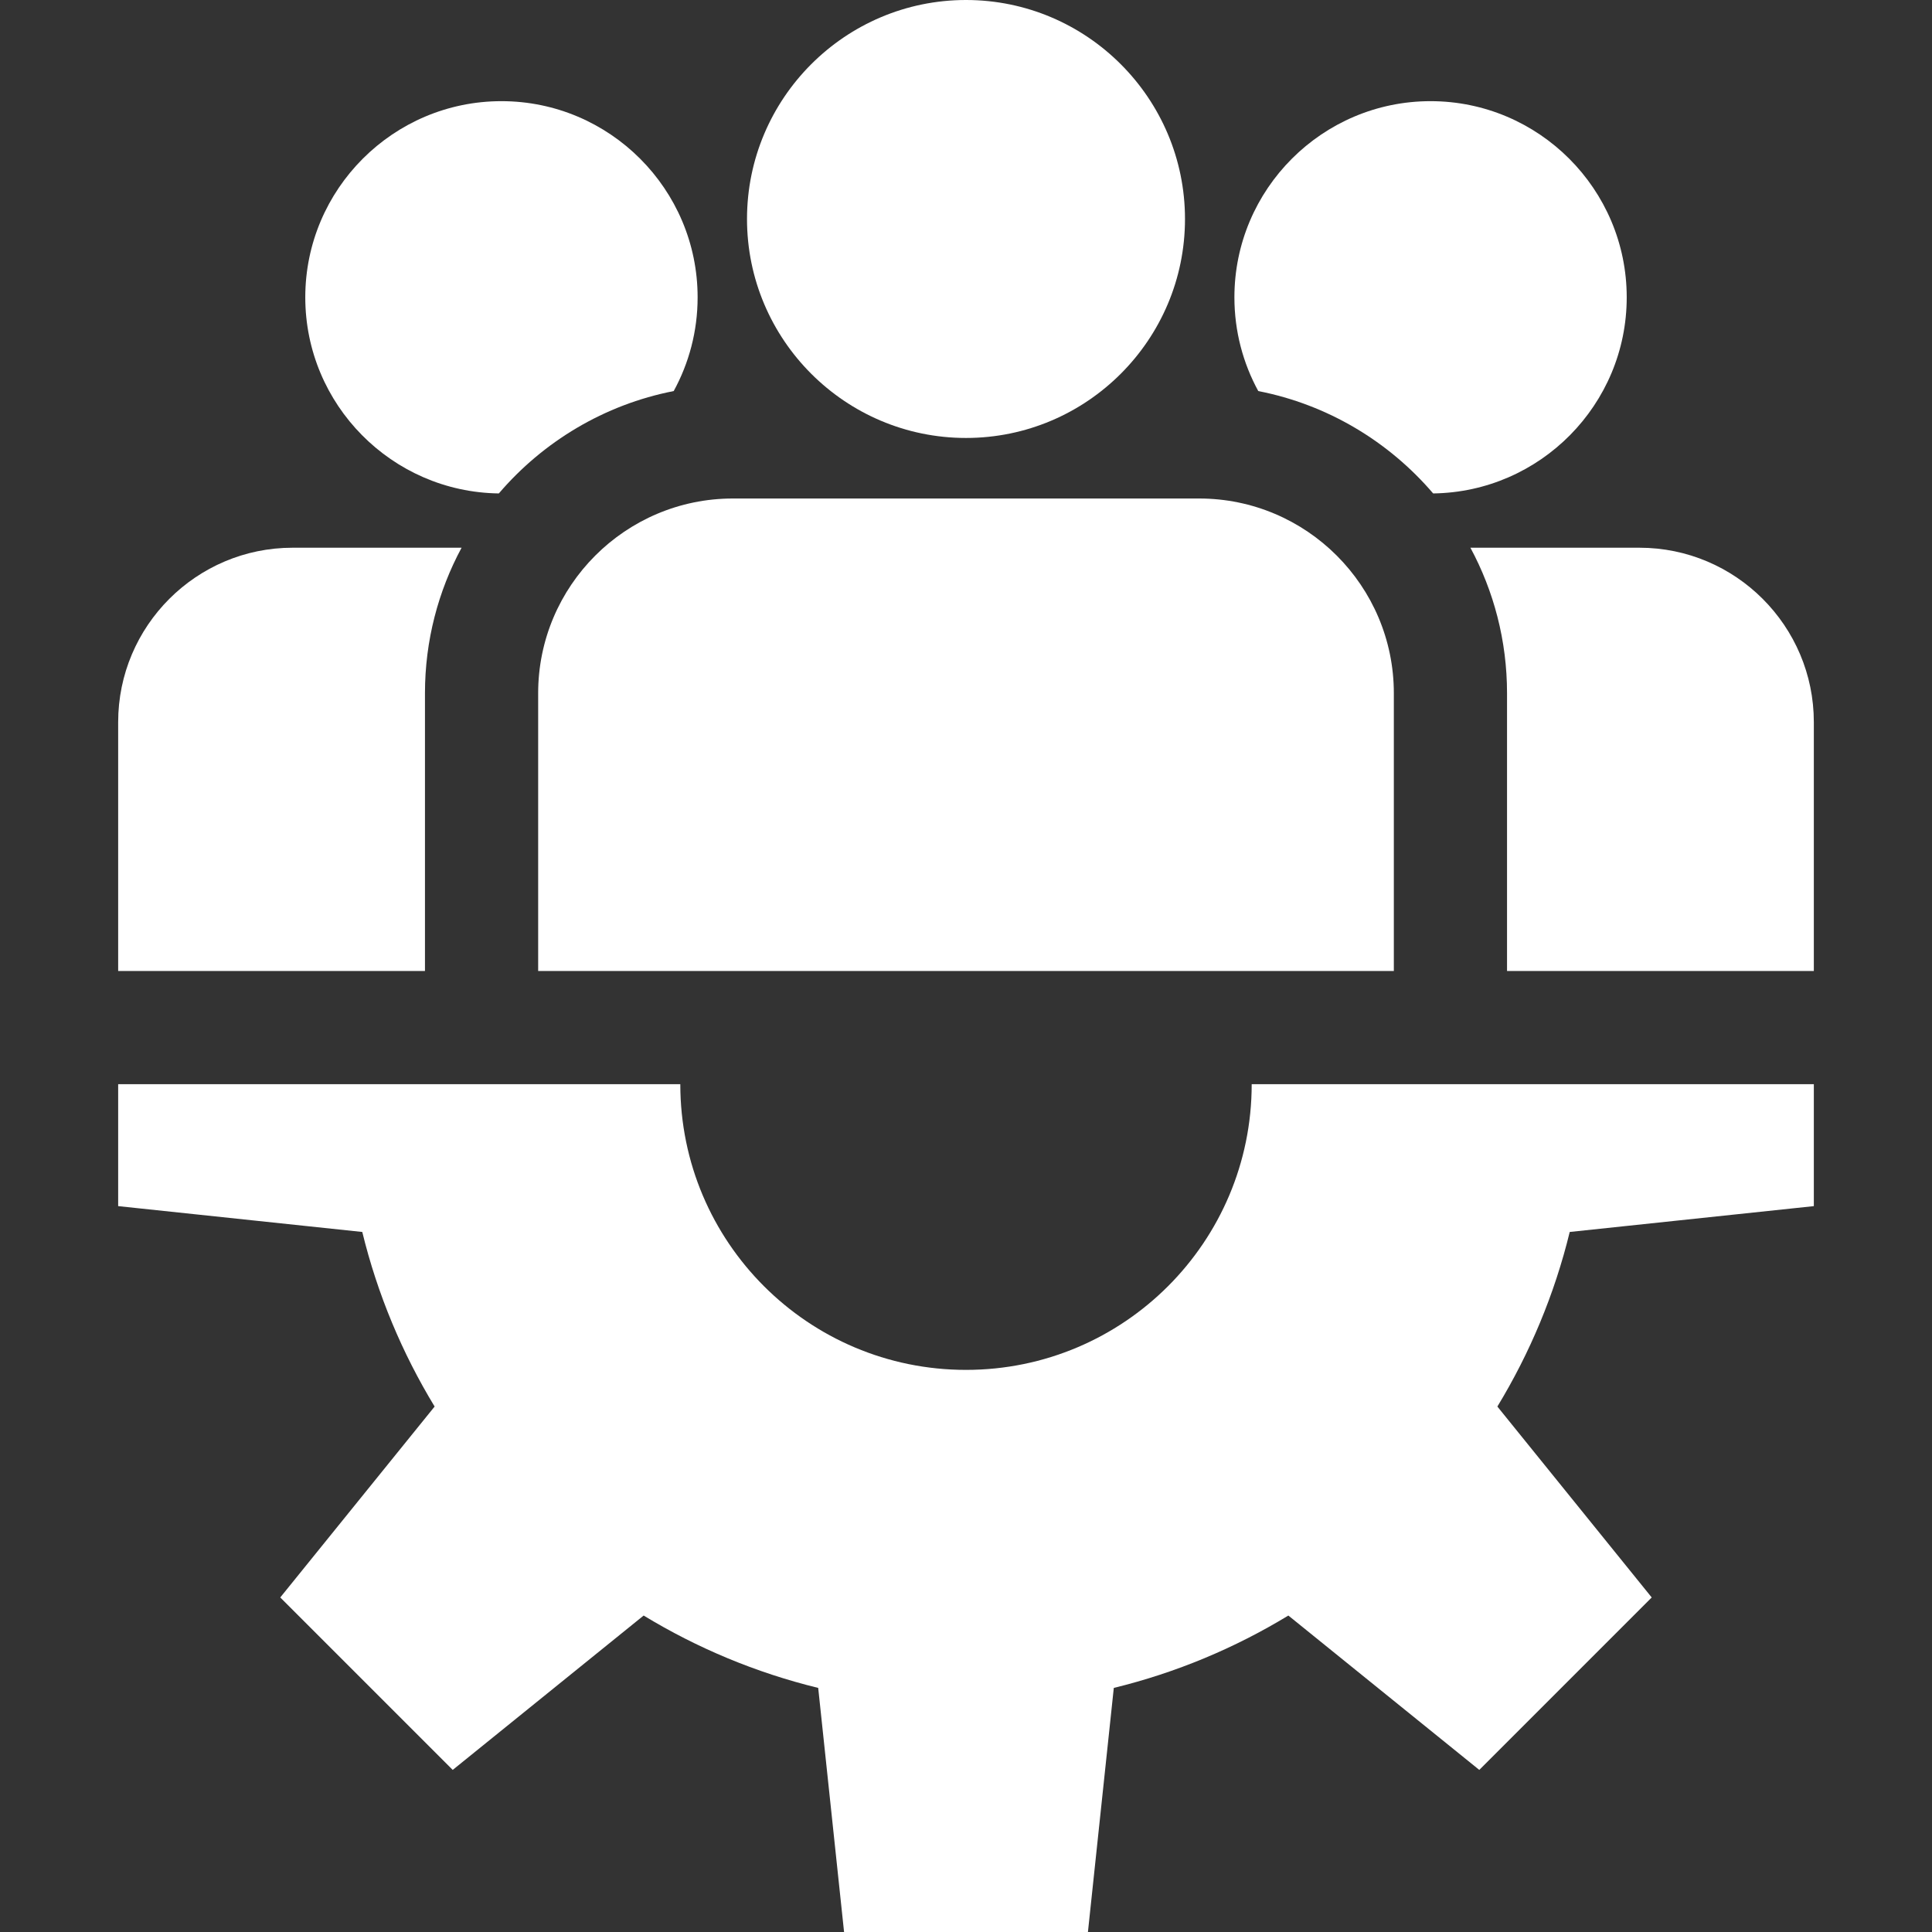
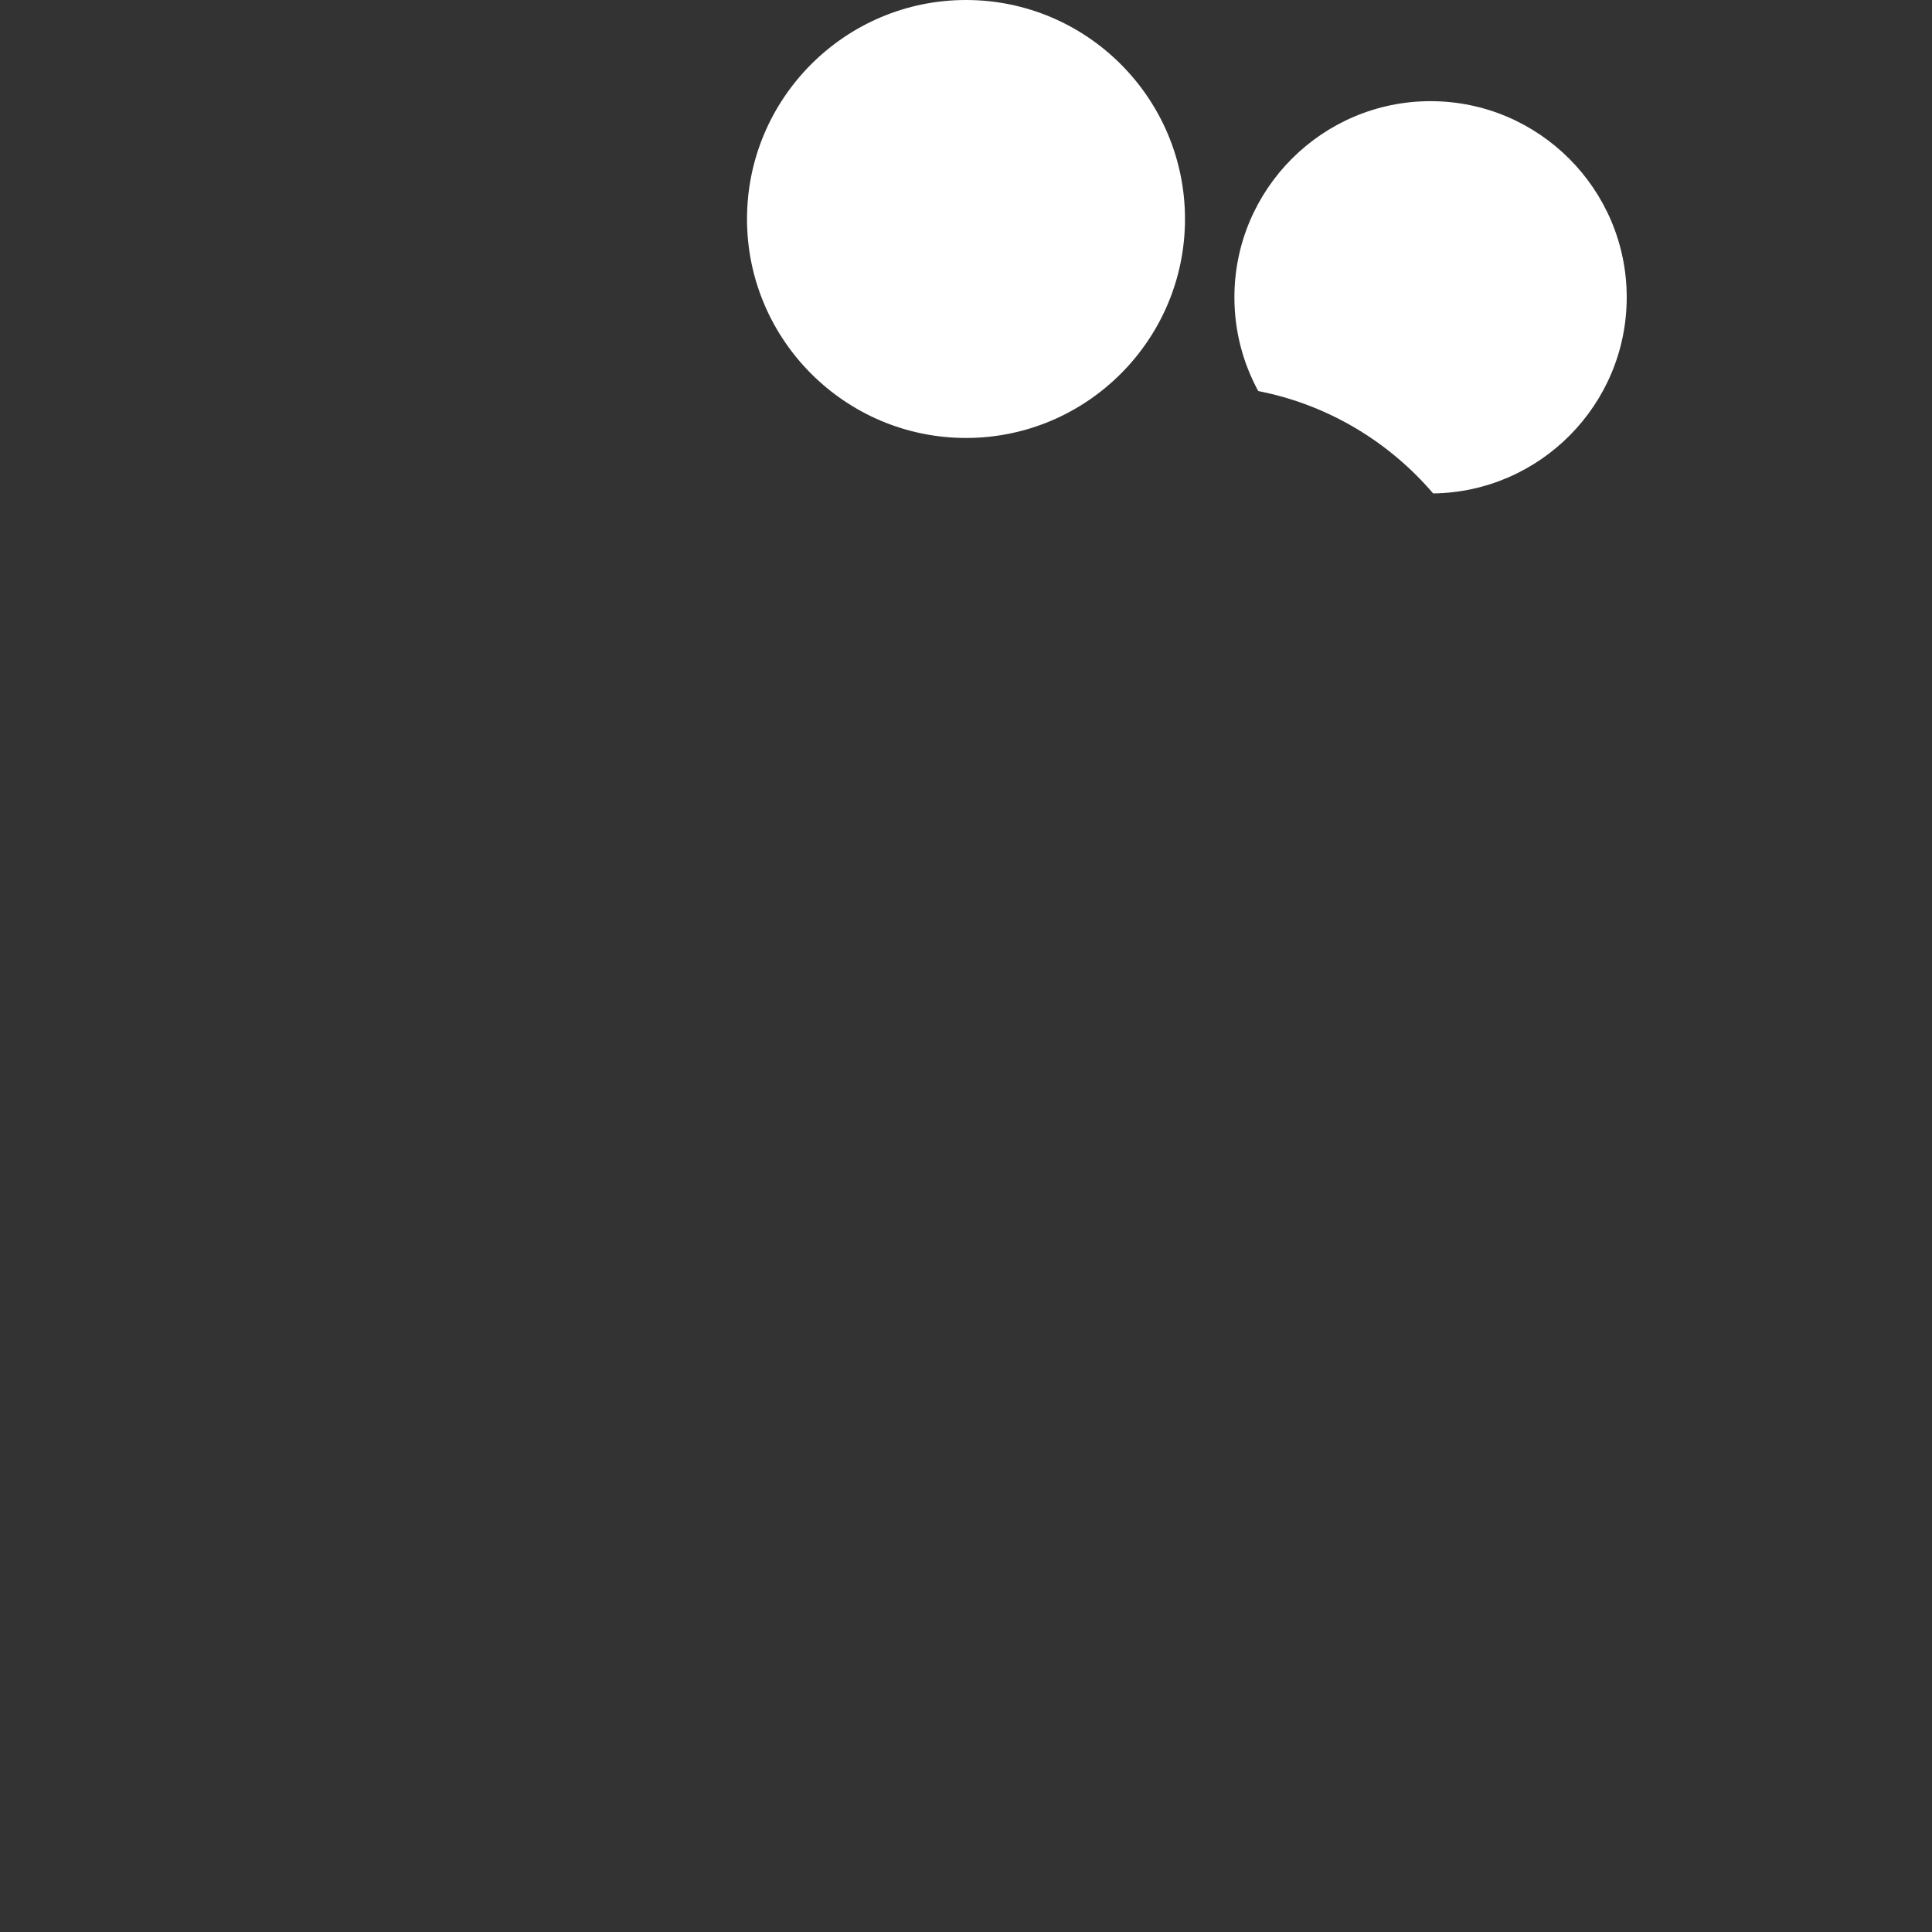
<svg xmlns="http://www.w3.org/2000/svg" width="80" height="80" viewBox="0 0 80 80" fill="none">
  <rect x="0" y="0" width="80" height="80" fill="#333333" stroke="none" />
-   <path d="M75.107 49.943V44.894H51.83C51.83 51.427 46.534 56.724 40 56.724C33.466 56.724 28.17 51.427 28.17 44.894H4.893V49.943L15.001 51.013C15.631 53.597 16.652 56.029 17.997 58.242L11.605 66.147L18.746 73.288L26.652 66.896C28.864 68.241 31.296 69.262 33.88 69.893L34.951 80H45.049L46.12 69.893C48.704 69.262 51.136 68.241 53.348 66.896L61.254 73.288L68.394 66.147L62.003 58.242C63.348 56.029 64.369 53.597 64.999 51.013L75.107 49.943Z" fill="white" />
  <path d="M40 0C35 0 30.932 4.068 30.932 9.068C30.932 14.068 35 18.135 40 18.135C45 18.135 49.068 14.068 49.068 9.068C49.068 4.068 45 0 40 0Z" fill="white" />
-   <path d="M49.654 20.642H30.346C25.901 20.642 22.284 24.259 22.284 28.704V40.206H57.716V28.704C57.716 24.259 54.099 20.642 49.654 20.642Z" fill="white" />
-   <path d="M20.764 4.189C16.285 4.189 12.641 7.833 12.641 12.312C12.641 16.755 16.227 20.374 20.656 20.432C22.491 18.286 25.022 16.755 27.897 16.193C28.528 15.039 28.887 13.717 28.887 12.312C28.887 7.833 25.243 4.189 20.764 4.189Z" fill="white" />
-   <path d="M12.115 22.68C8.133 22.68 4.893 25.92 4.893 29.902V40.206H17.597V28.704C17.597 26.526 18.146 24.475 19.113 22.68H12.115Z" fill="white" />
  <path d="M59.236 4.189C54.757 4.189 51.114 7.833 51.114 12.312C51.114 13.716 51.472 15.039 52.102 16.193C54.978 16.755 57.509 18.286 59.344 20.432C63.773 20.374 67.359 16.755 67.359 12.312C67.359 7.833 63.715 4.189 59.236 4.189Z" fill="white" />
-   <path d="M67.885 22.68H60.887C61.854 24.475 62.403 26.526 62.403 28.704V40.206H75.107V29.902C75.107 25.92 71.867 22.68 67.885 22.68Z" fill="white" />
</svg>